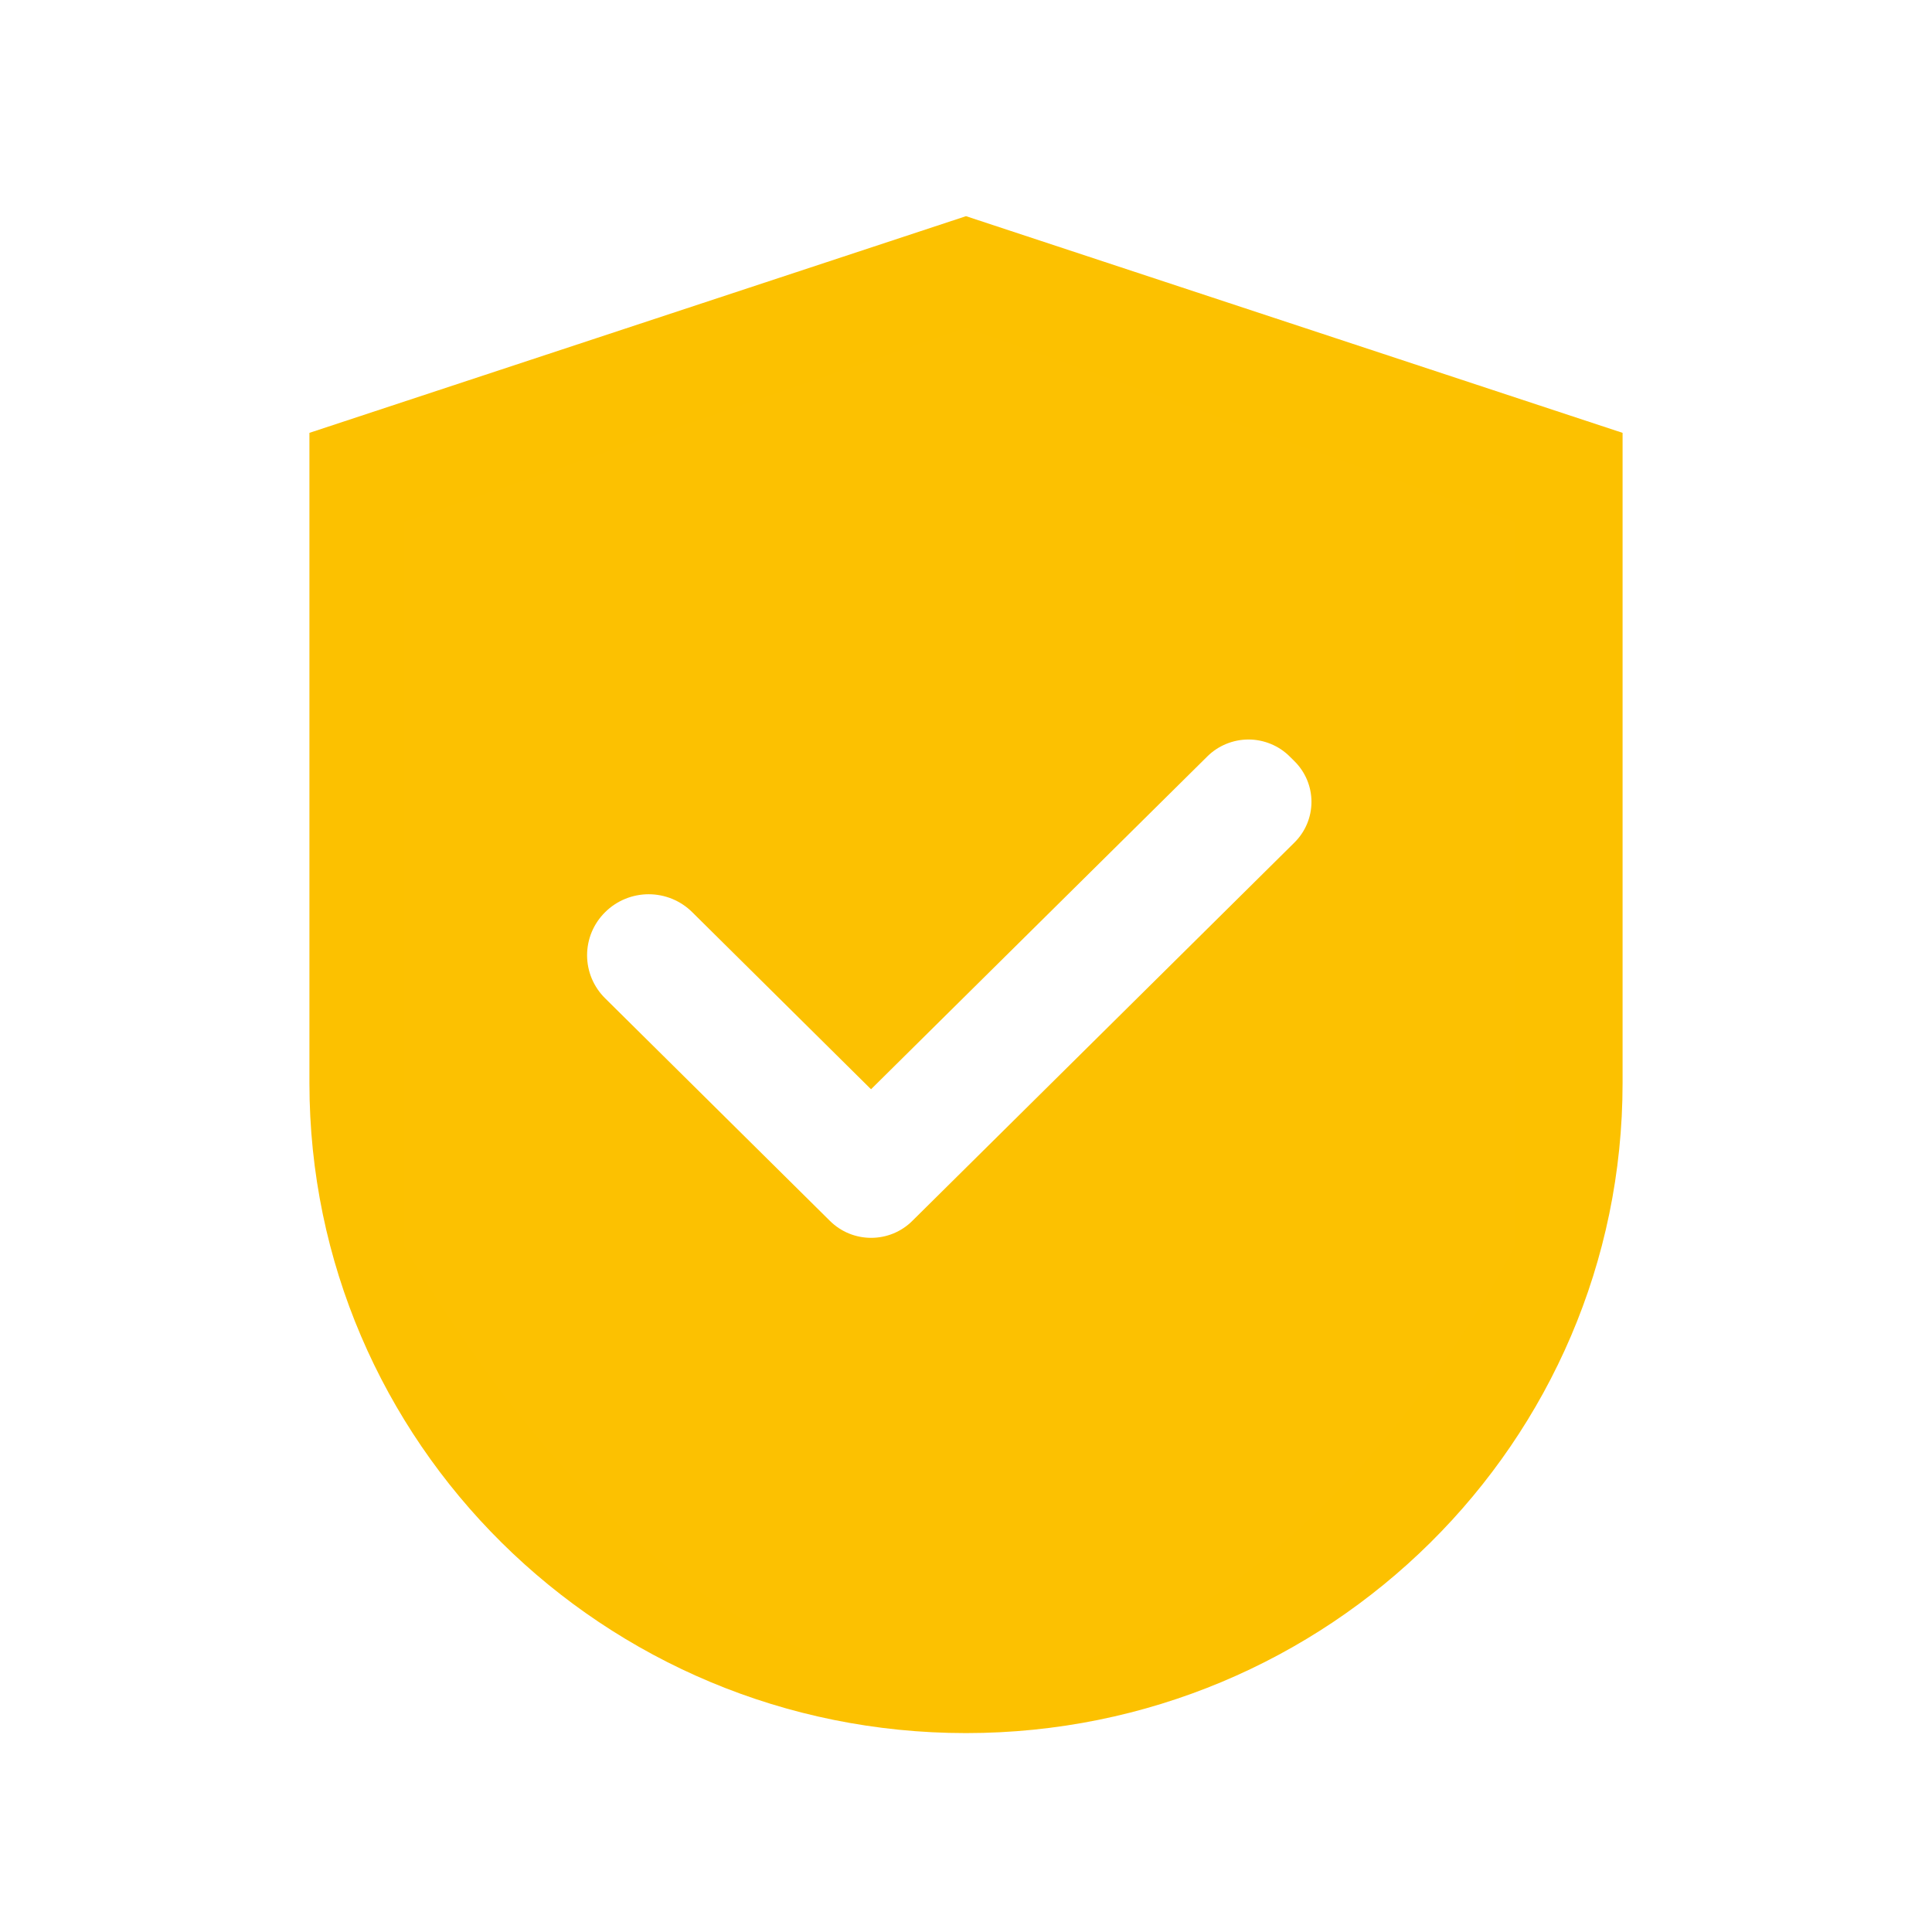
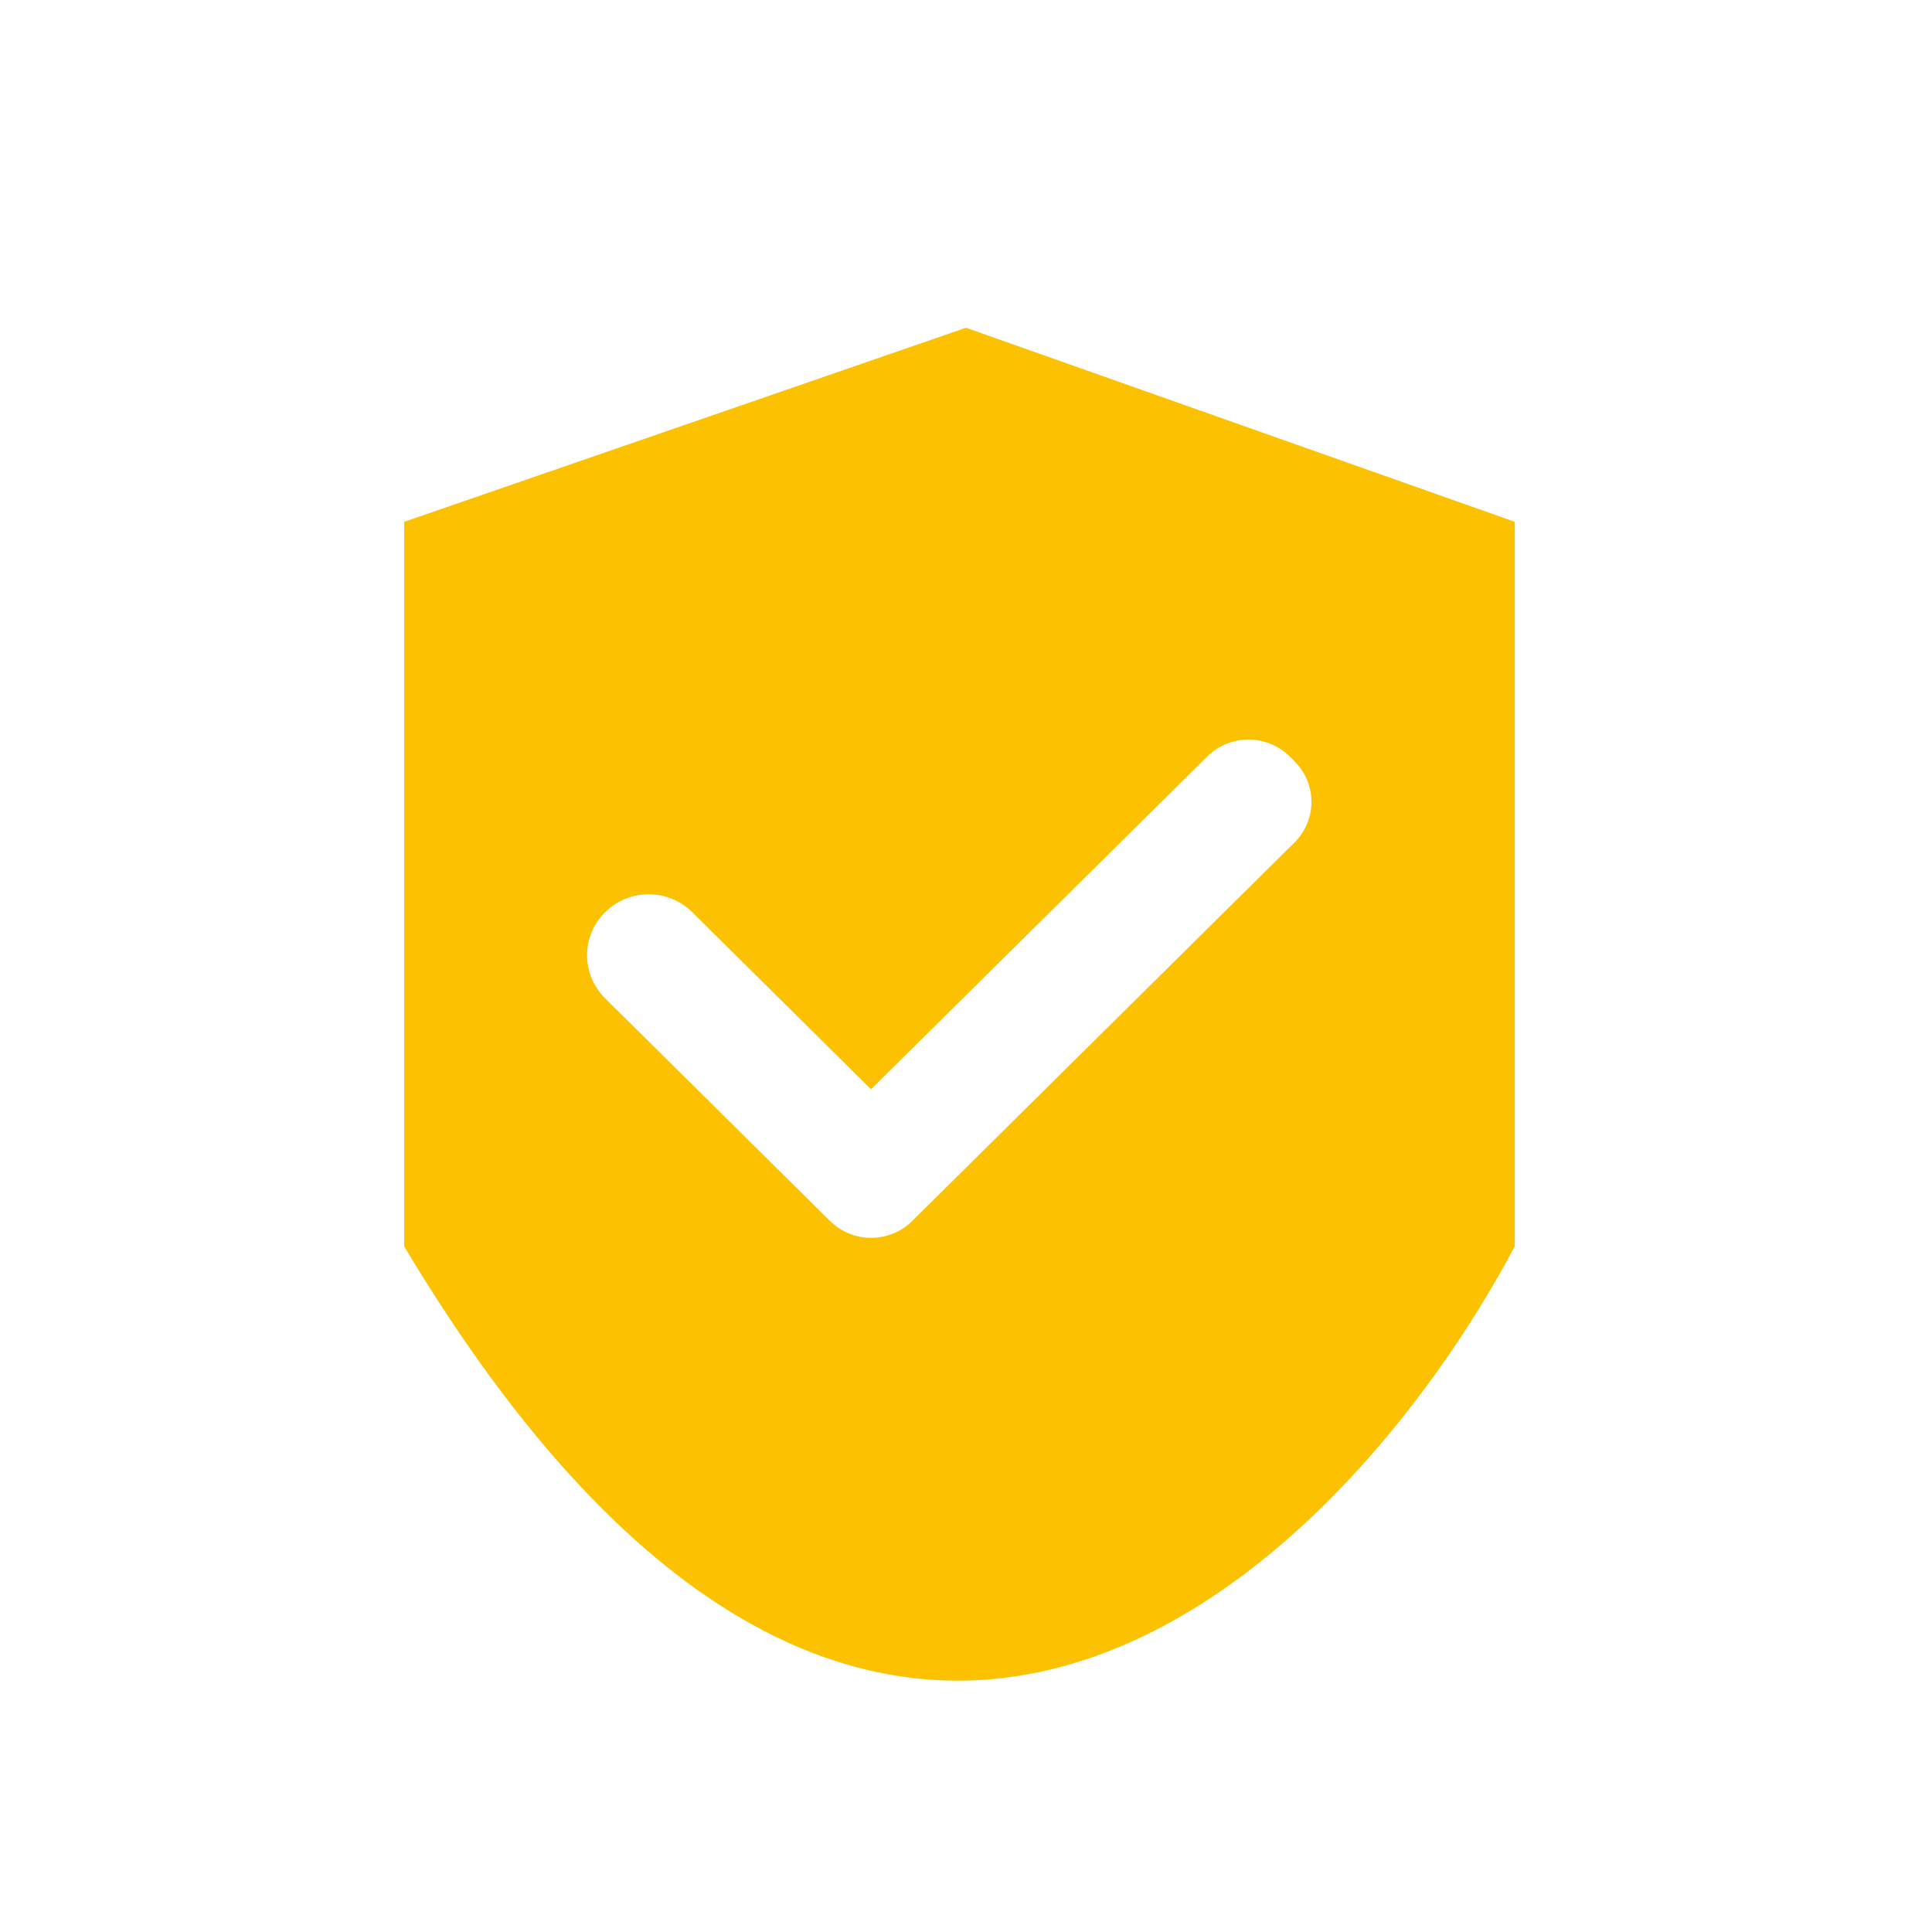
<svg xmlns="http://www.w3.org/2000/svg" width="64" height="64" viewBox="0 0 64 64" fill="none">
-   <path d="M32 7.161L10.25 14.339V35.875C10.25 47.77 19.986 57.411 32 57.411C44.014 57.411 53.75 47.77 53.75 35.875V14.339L32 7.161ZM49.672 35.875C49.672 45.538 41.759 53.373 32 53.373C22.241 53.373 14.328 45.538 14.328 35.875V17.368L32 11.199L49.672 17.368V35.875Z" fill="#FCC100" />
-   <path fill-rule="evenodd" clip-rule="evenodd" d="M13.388 41.286V17.286L32 10.857L50.179 17.286V41.286C44.408 52.143 28.97 67.343 13.388 41.286ZM22.269 29.777C22.516 29.879 22.741 30.028 22.93 30.216L28.854 36.083L39.995 25.057C40.174 24.879 40.387 24.739 40.62 24.643C40.854 24.547 41.105 24.497 41.358 24.497C41.611 24.497 41.861 24.547 42.095 24.643C42.329 24.739 42.541 24.879 42.72 25.057L42.879 25.214C43.058 25.391 43.2 25.601 43.297 25.832C43.394 26.064 43.444 26.312 43.444 26.562C43.444 26.813 43.394 27.061 43.297 27.293C43.2 27.524 43.058 27.734 42.879 27.911L30.219 40.446C30.041 40.623 29.828 40.764 29.595 40.86C29.361 40.956 29.11 41.005 28.857 41.005C28.604 41.005 28.354 40.956 28.12 40.86C27.886 40.764 27.674 40.623 27.495 40.446L27.376 40.328L20.047 33.071C19.857 32.884 19.706 32.661 19.603 32.416C19.501 32.172 19.448 31.909 19.448 31.644C19.448 31.378 19.501 31.116 19.603 30.871C19.706 30.626 19.857 30.403 20.047 30.216C20.236 30.028 20.46 29.879 20.708 29.777C20.955 29.676 21.22 29.623 21.488 29.623C21.756 29.623 22.021 29.676 22.269 29.777Z" fill="#FCC101" />
+   <path fill-rule="evenodd" clip-rule="evenodd" d="M13.388 41.286V17.286L32 10.857L50.179 17.286V41.286C44.408 52.143 28.97 67.343 13.388 41.286ZM22.269 29.777C22.516 29.879 22.741 30.028 22.93 30.216L28.854 36.083L39.995 25.057C40.174 24.879 40.387 24.739 40.62 24.643C40.854 24.547 41.105 24.497 41.358 24.497C41.611 24.497 41.861 24.547 42.095 24.643C42.329 24.739 42.541 24.879 42.72 25.057L42.879 25.214C43.058 25.391 43.2 25.601 43.297 25.832C43.394 26.064 43.444 26.312 43.444 26.562C43.444 26.813 43.394 27.061 43.297 27.293C43.2 27.524 43.058 27.734 42.879 27.911L30.219 40.446C30.041 40.623 29.828 40.764 29.595 40.86C29.361 40.956 29.11 41.005 28.857 41.005C28.604 41.005 28.354 40.956 28.12 40.86C27.886 40.764 27.674 40.623 27.495 40.446L27.376 40.328L20.047 33.071C19.857 32.884 19.706 32.661 19.603 32.416C19.501 32.172 19.448 31.909 19.448 31.644C19.448 31.378 19.501 31.116 19.603 30.871C19.706 30.626 19.857 30.403 20.047 30.216C20.236 30.028 20.46 29.879 20.708 29.777C20.955 29.676 21.22 29.623 21.488 29.623C21.756 29.623 22.021 29.676 22.269 29.777" fill="#FCC101" />
</svg>